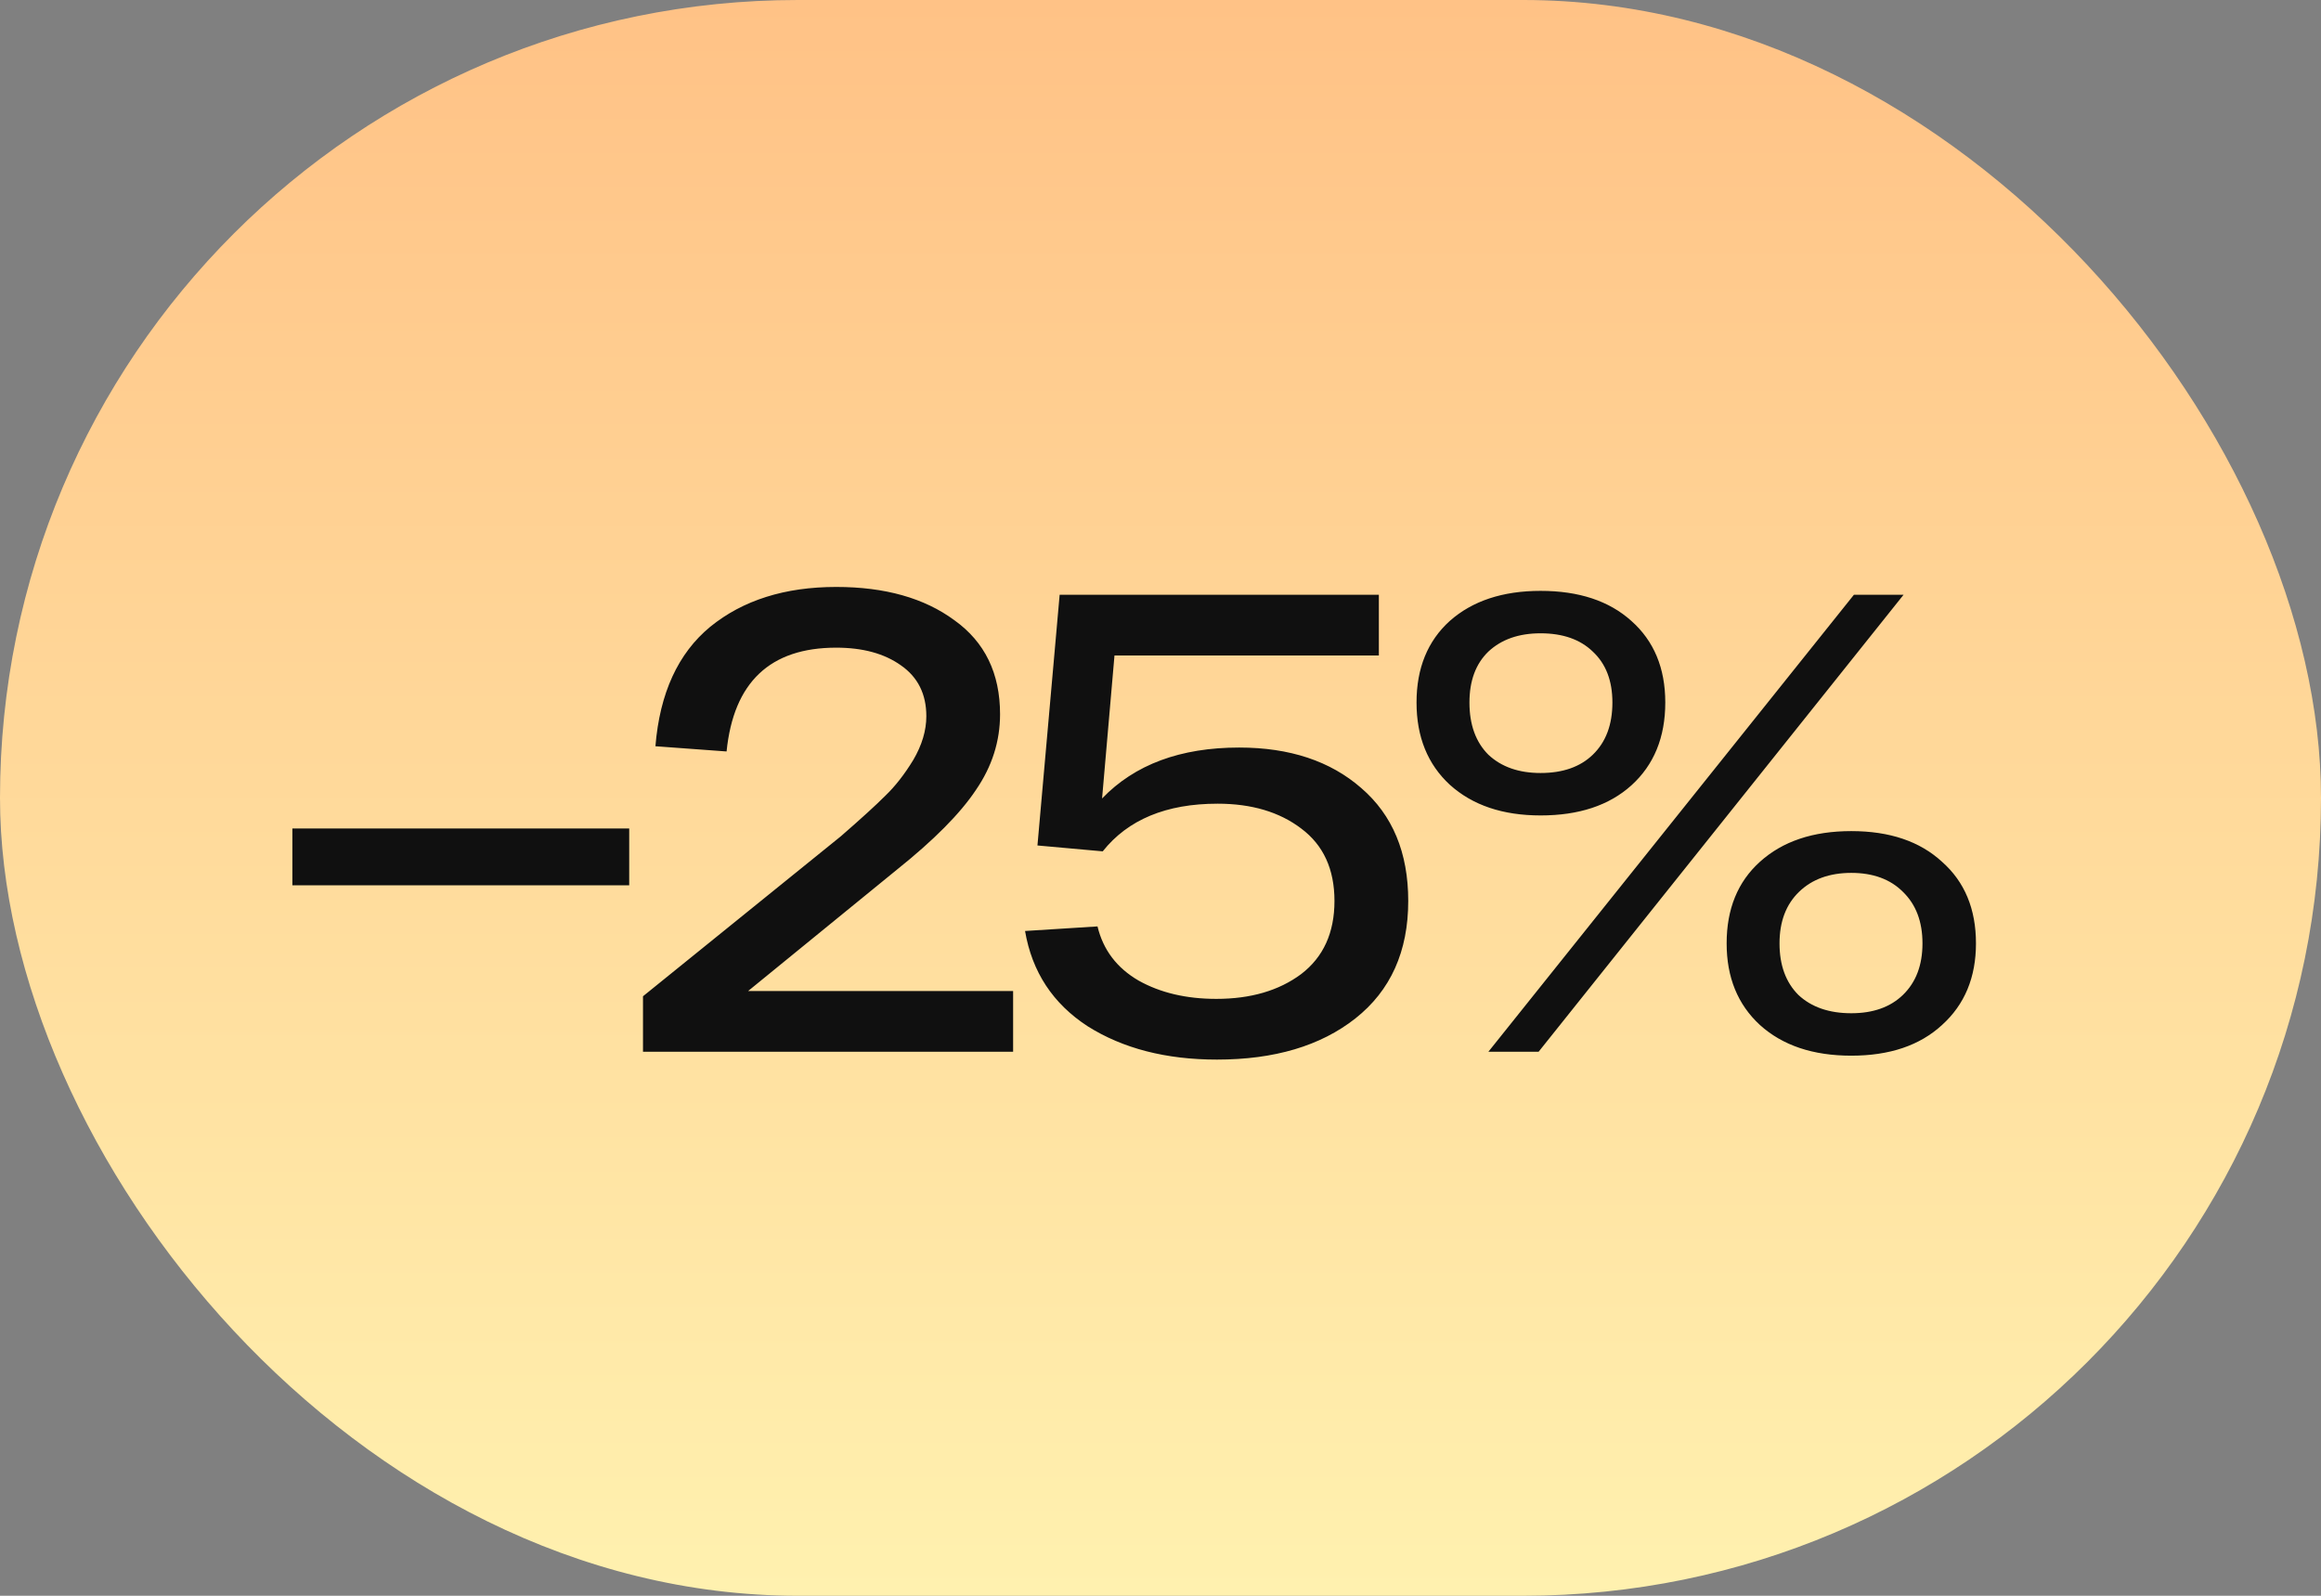
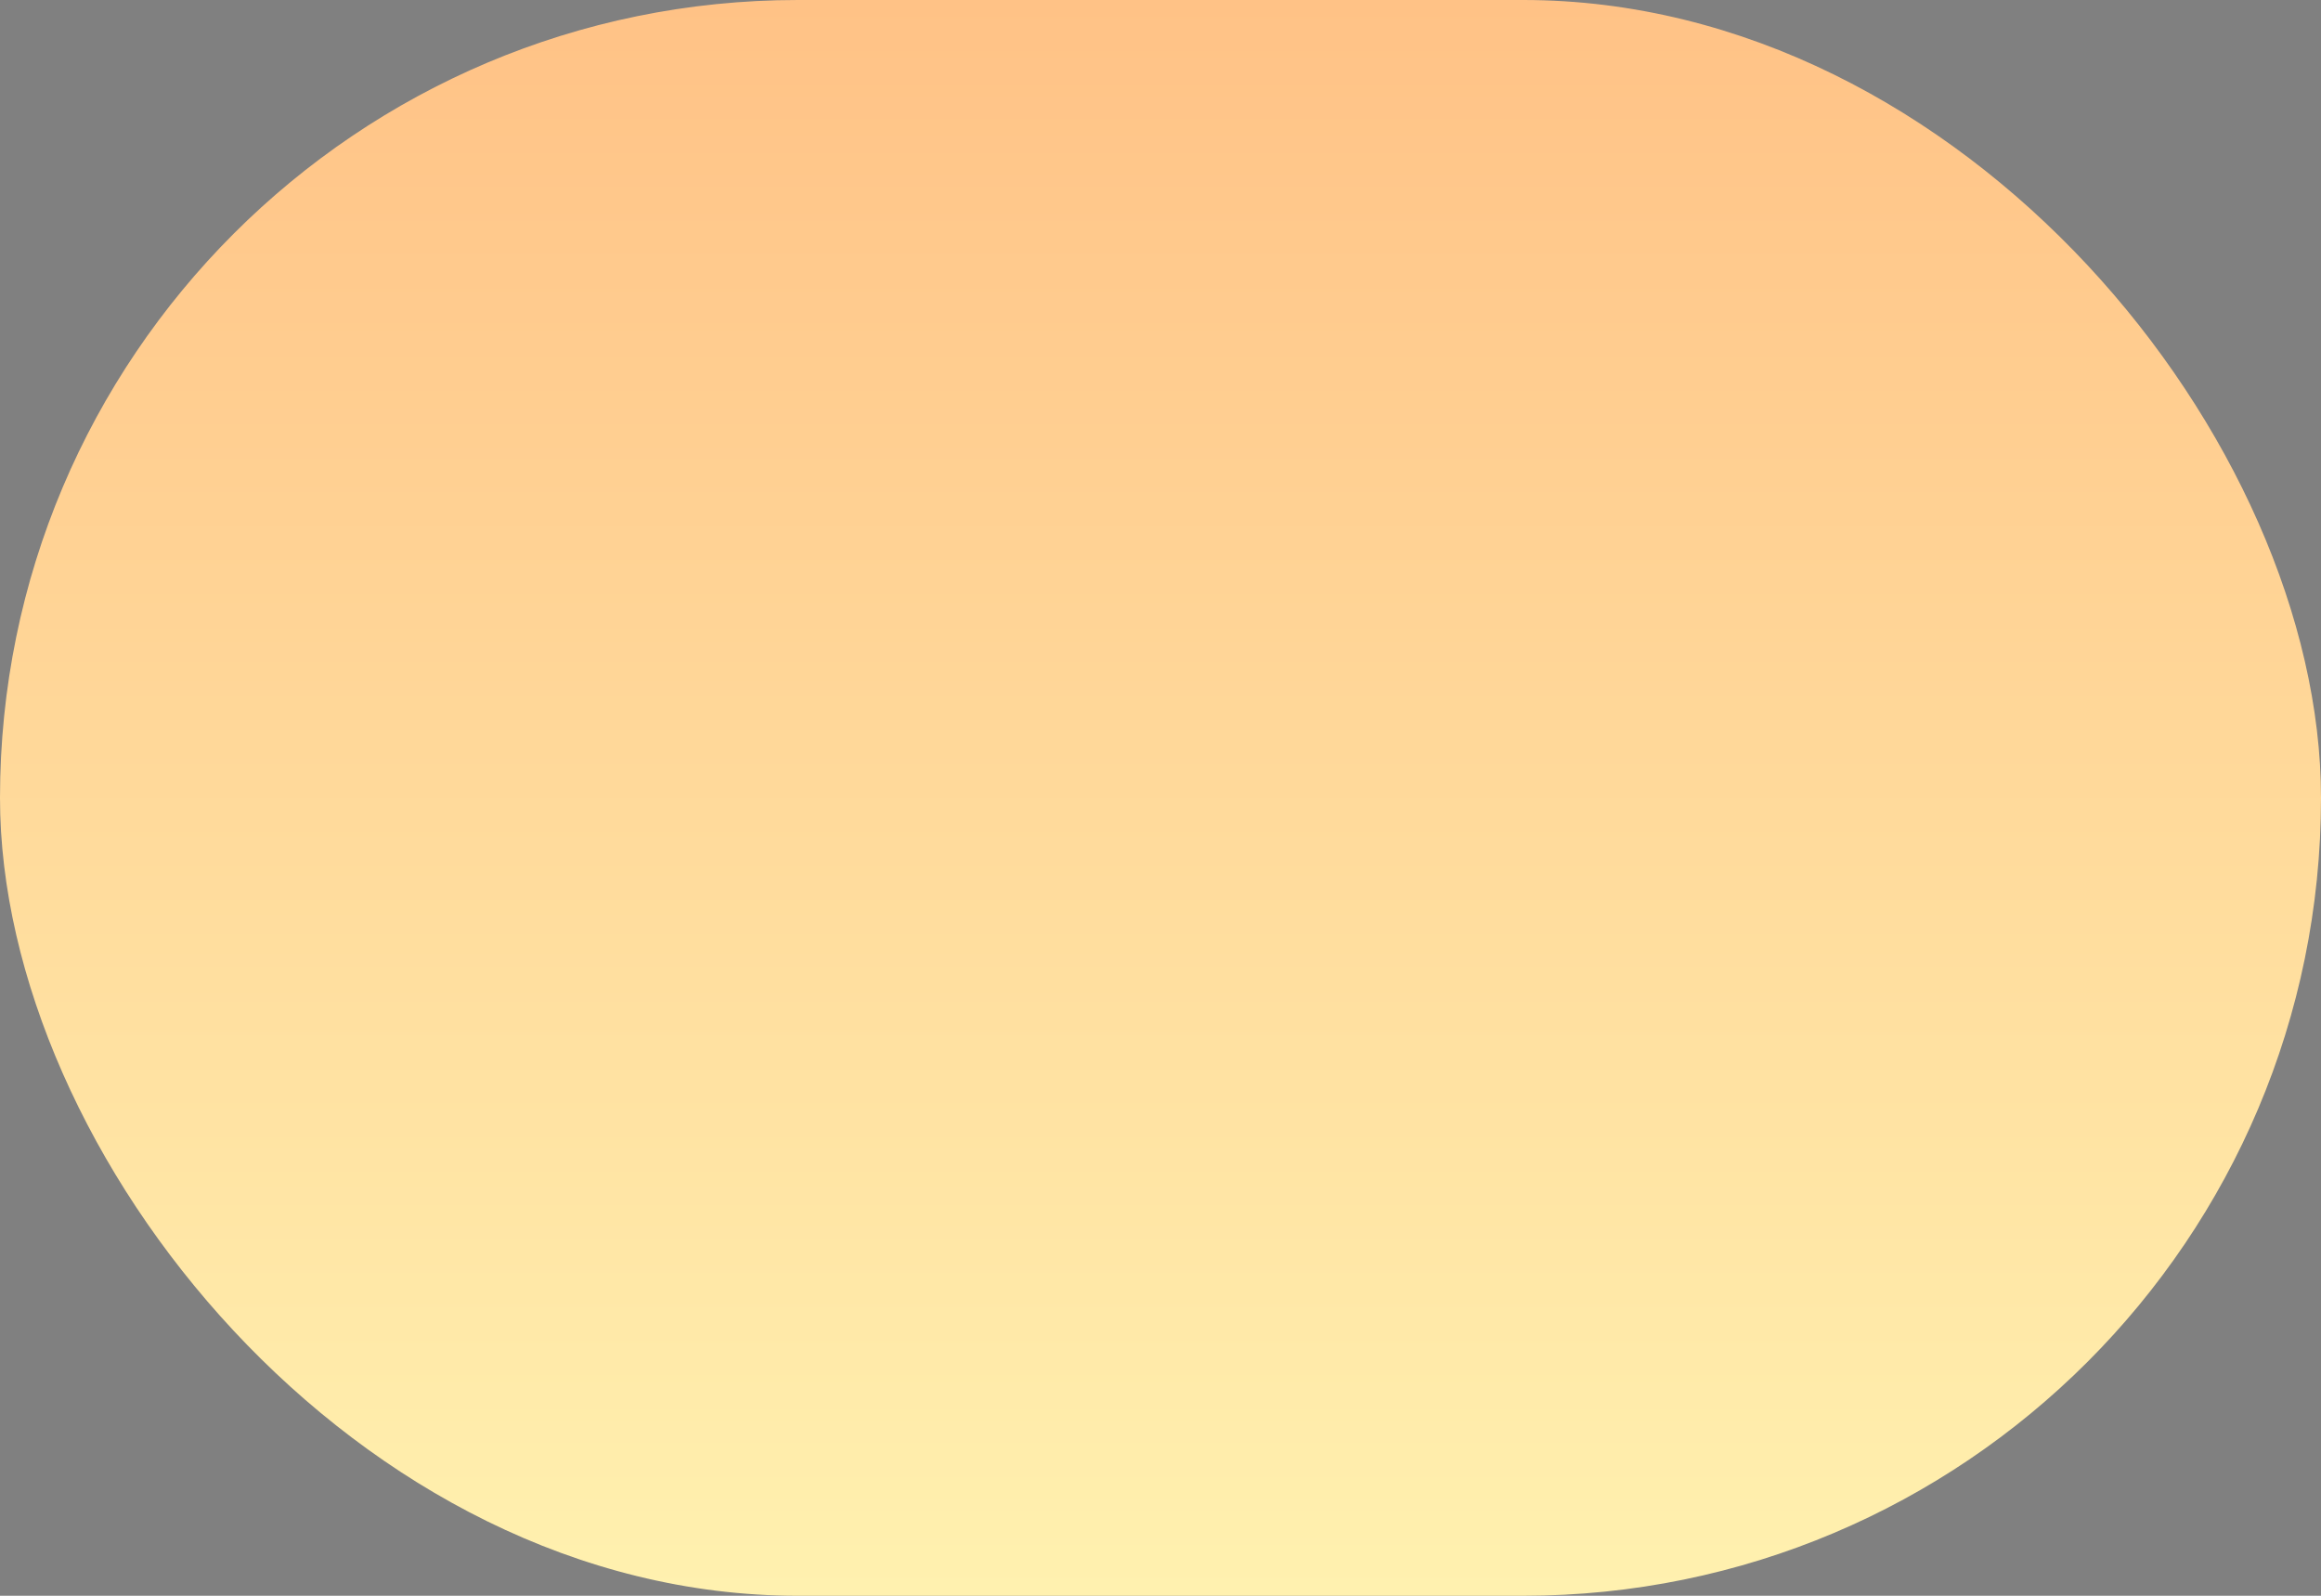
<svg xmlns="http://www.w3.org/2000/svg" width="64" height="44" viewBox="0 0 64 44" fill="none">
  <rect x="0" y="0" width="64" height="44" fill="#808080" stroke="none" />
  <rect width="64" height="44" rx="22" fill="url(#paint0_linear_589_15)" />
-   <path d="M8.062 22.844H17.35V24.41H8.062V22.844ZM20.628 27.326H27.936V29H17.73V27.47L23.184 23.06C23.736 22.58 24.145 22.208 24.409 21.944C24.684 21.68 24.942 21.35 25.183 20.954C25.422 20.546 25.543 20.144 25.543 19.748C25.543 19.136 25.308 18.668 24.84 18.344C24.384 18.02 23.791 17.858 23.058 17.858C21.235 17.858 20.227 18.812 20.035 20.72L18.073 20.576C18.192 19.112 18.697 18.014 19.584 17.282C20.485 16.55 21.642 16.184 23.058 16.184C24.402 16.184 25.488 16.49 26.317 17.102C27.157 17.702 27.576 18.566 27.576 19.694C27.576 20.438 27.355 21.134 26.91 21.782C26.479 22.43 25.753 23.162 24.733 23.978L20.628 27.326ZM34.169 20.612C35.561 20.612 36.683 20.984 37.535 21.728C38.399 22.472 38.831 23.51 38.831 24.842C38.831 26.234 38.345 27.314 37.373 28.082C36.413 28.838 35.141 29.216 33.557 29.216C32.153 29.216 30.965 28.91 29.993 28.298C29.033 27.674 28.457 26.798 28.265 25.67L30.263 25.544C30.419 26.192 30.797 26.69 31.397 27.038C31.997 27.374 32.711 27.542 33.539 27.542C34.487 27.542 35.267 27.314 35.879 26.858C36.491 26.39 36.797 25.718 36.797 24.842C36.797 23.966 36.491 23.3 35.879 22.844C35.279 22.388 34.511 22.16 33.575 22.16C32.159 22.16 31.103 22.598 30.407 23.474L28.607 23.312L29.219 16.4H38.021V18.074H30.731L30.389 22.016C31.289 21.08 32.549 20.612 34.169 20.612ZM39.978 21.638C39.367 21.074 39.06 20.318 39.06 19.37C39.06 18.422 39.367 17.672 39.978 17.12C40.602 16.568 41.437 16.292 42.48 16.292C43.536 16.292 44.37 16.568 44.983 17.12C45.606 17.672 45.919 18.422 45.919 19.37C45.919 20.33 45.606 21.092 44.983 21.656C44.37 22.208 43.536 22.484 42.48 22.484C41.437 22.484 40.602 22.202 39.978 21.638ZM41.041 29L51.12 16.4H52.489L42.426 29H41.041ZM40.519 19.37C40.519 19.982 40.693 20.462 41.041 20.81C41.401 21.146 41.88 21.314 42.48 21.314C43.093 21.314 43.572 21.146 43.92 20.81C44.281 20.462 44.461 19.982 44.461 19.37C44.461 18.77 44.281 18.302 43.92 17.966C43.572 17.63 43.093 17.462 42.48 17.462C41.88 17.462 41.401 17.63 41.041 17.966C40.693 18.302 40.519 18.77 40.519 19.37ZM47.611 26.012C47.611 25.064 47.916 24.314 48.529 23.762C49.153 23.198 49.992 22.916 51.048 22.916C52.105 22.916 52.938 23.198 53.55 23.762C54.175 24.314 54.486 25.064 54.486 26.012C54.486 26.948 54.175 27.698 53.55 28.262C52.938 28.826 52.105 29.108 51.048 29.108C49.992 29.108 49.153 28.826 48.529 28.262C47.916 27.698 47.611 26.948 47.611 26.012ZM49.608 24.59C49.248 24.938 49.069 25.412 49.069 26.012C49.069 26.612 49.242 27.086 49.59 27.434C49.95 27.77 50.437 27.938 51.048 27.938C51.648 27.938 52.123 27.77 52.471 27.434C52.831 27.086 53.011 26.612 53.011 26.012C53.011 25.412 52.831 24.938 52.471 24.59C52.123 24.242 51.648 24.068 51.048 24.068C50.449 24.068 49.968 24.242 49.608 24.59Z" fill="#101010" />
  <defs>
    <linearGradient id="paint0_linear_589_15" x1="32" y1="0" x2="32" y2="44" gradientUnits="userSpaceOnUse">
      <stop stop-color="#FFC286" />
      <stop offset="1" stop-color="#FFF1AF" />
    </linearGradient>
  </defs>
</svg>